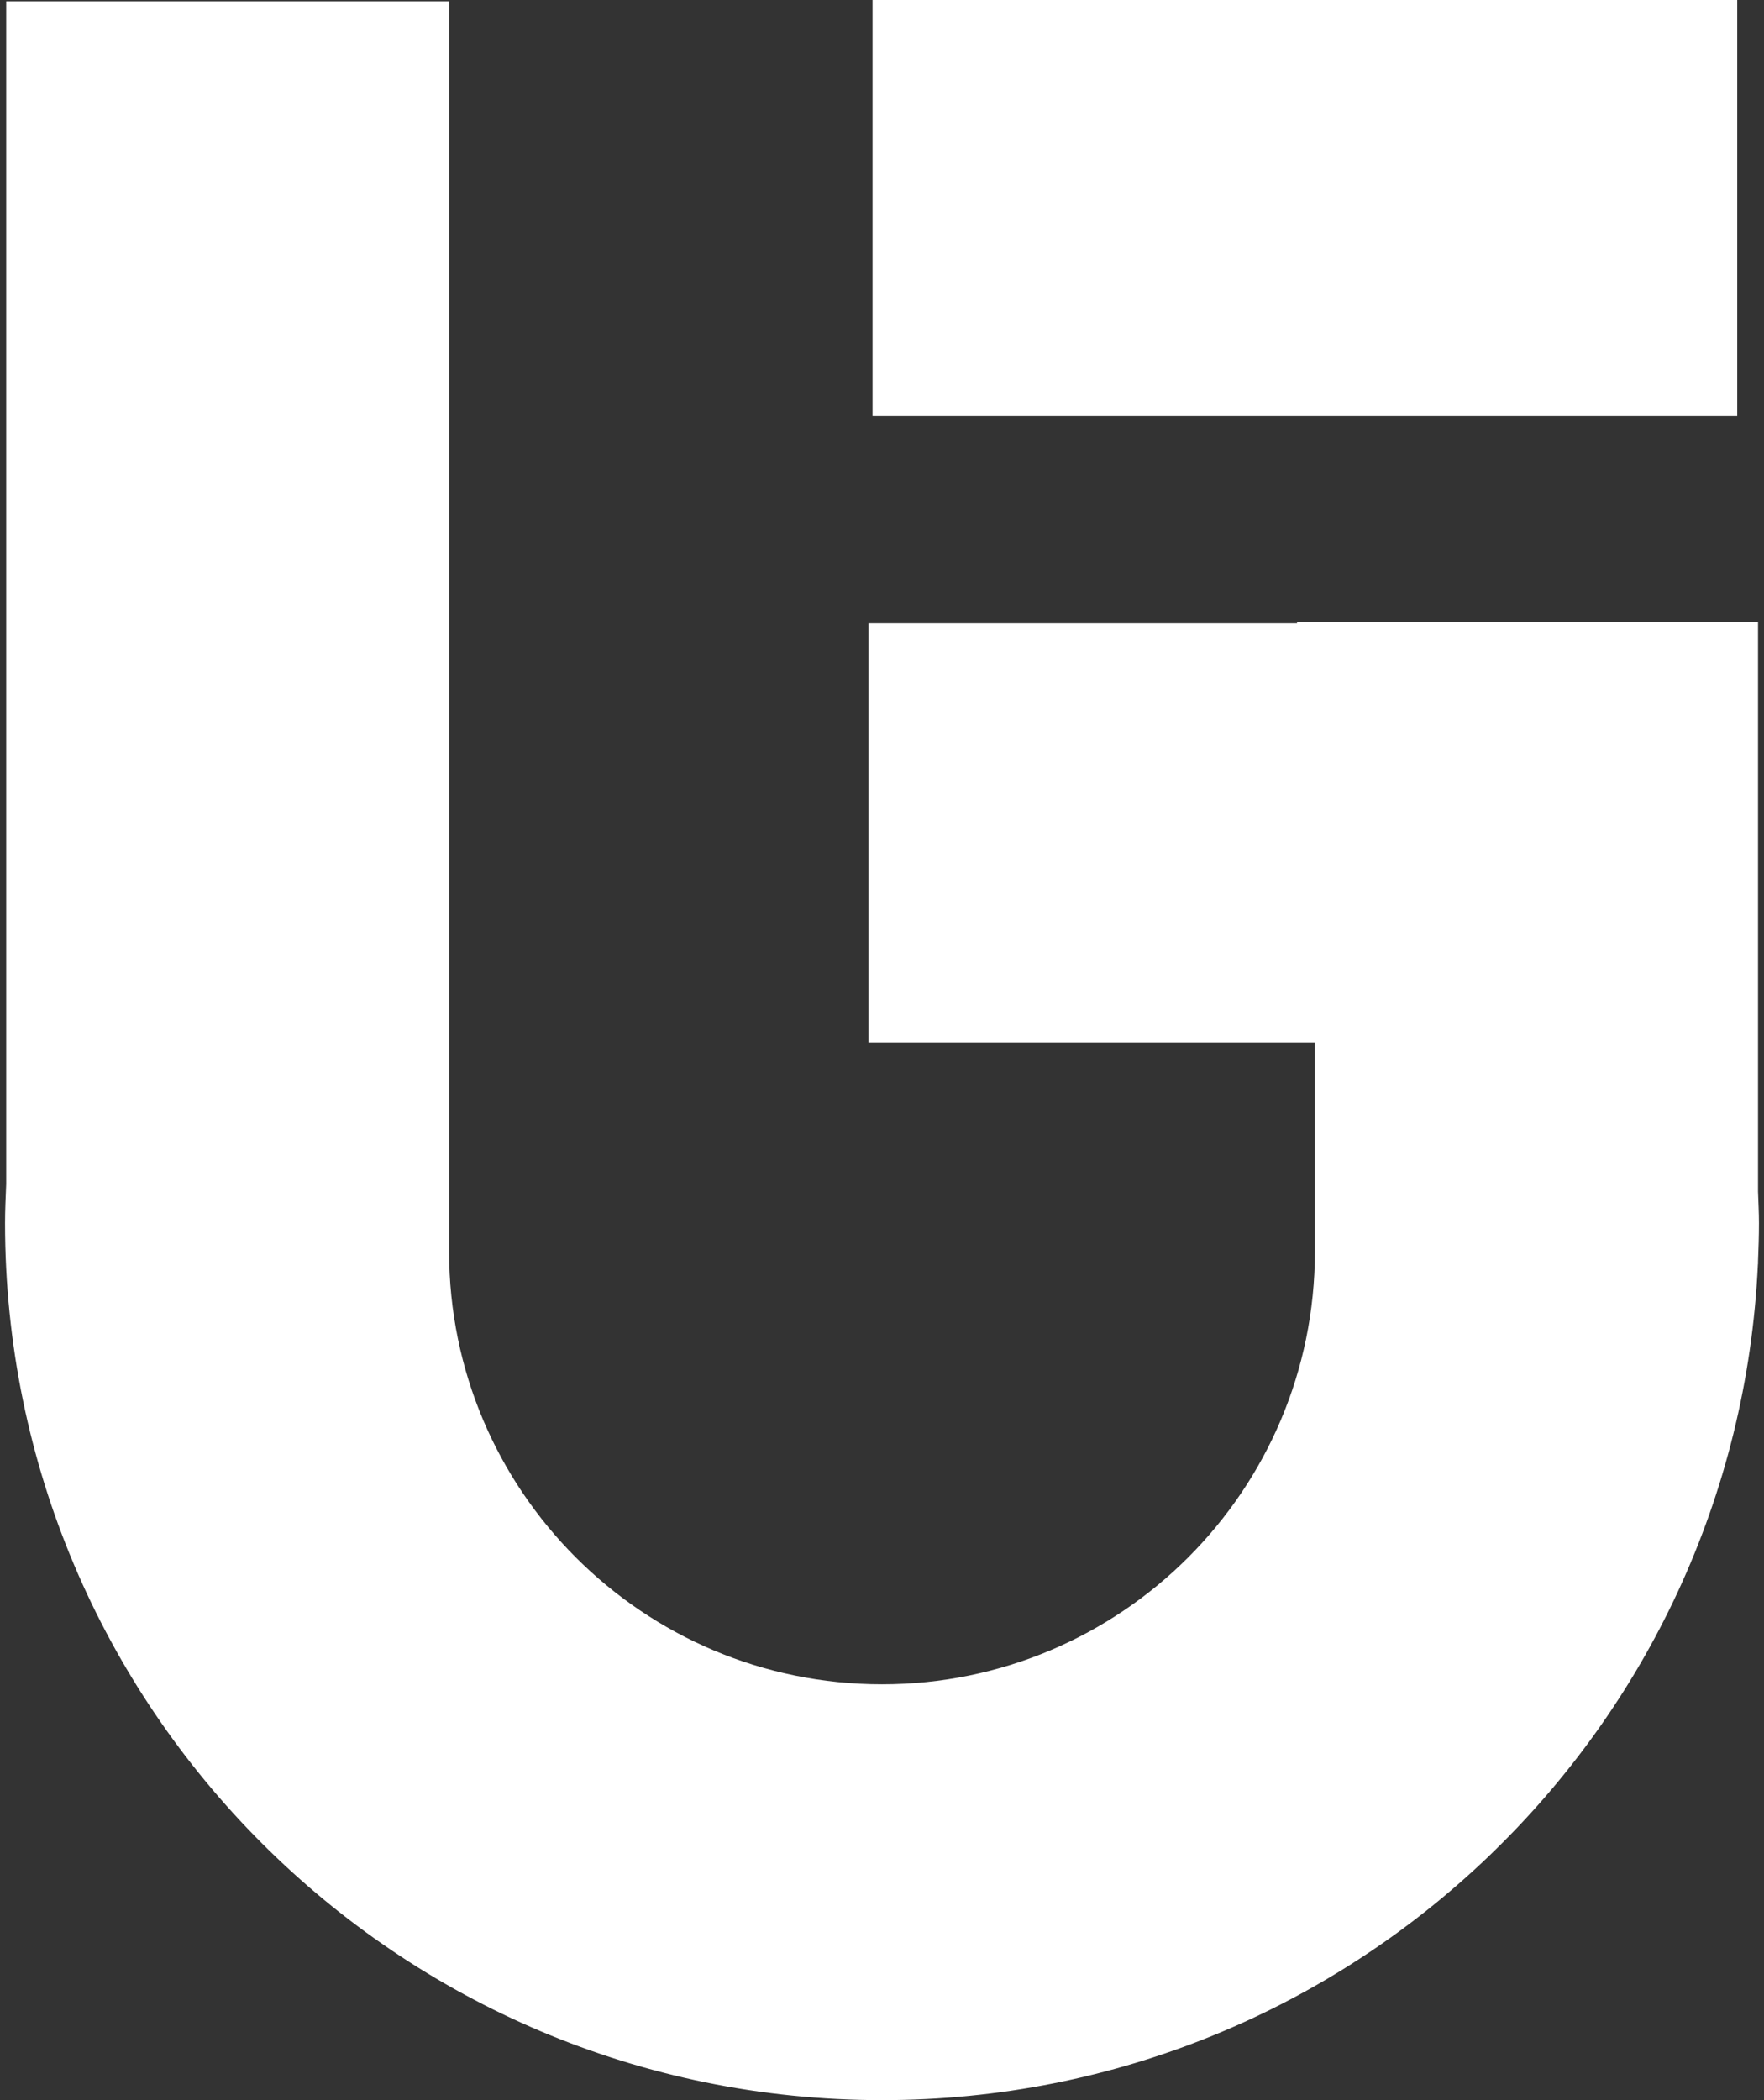
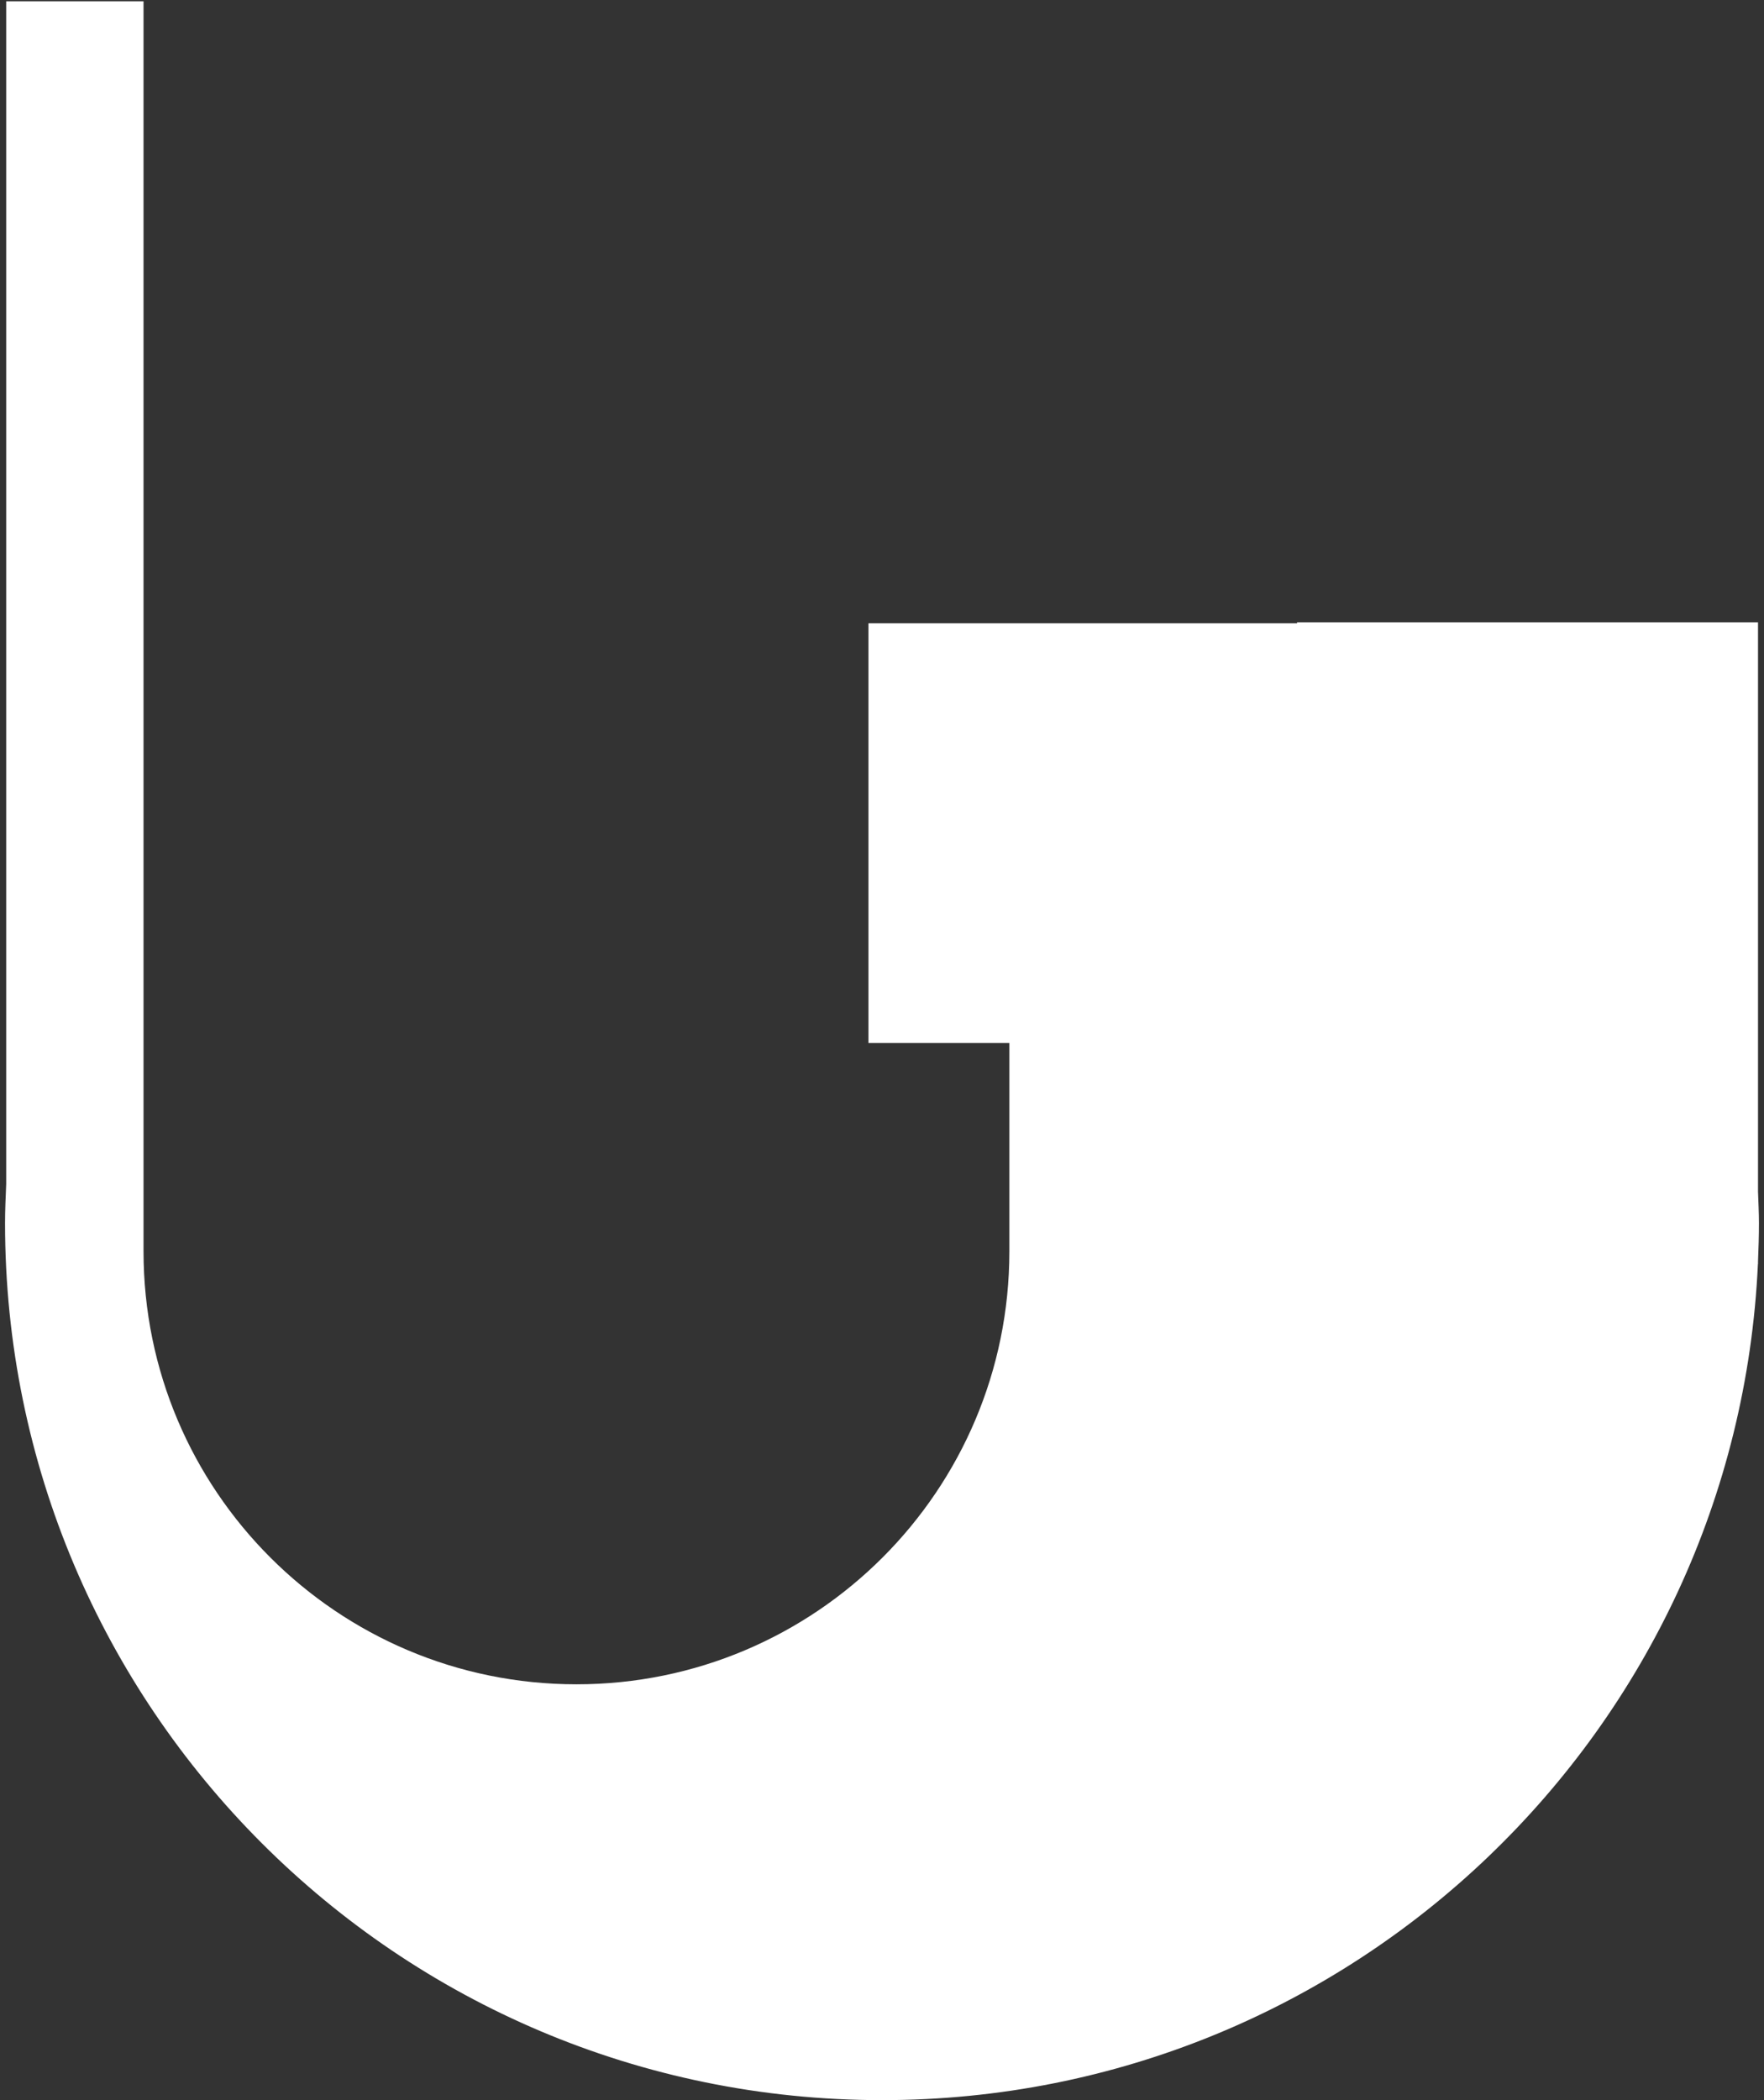
<svg xmlns="http://www.w3.org/2000/svg" version="1.1" id="Capa_1" x="0px" y="0px" viewBox="0 0 168 200" style="enable-background:new 0 0 168 200;" xml:space="preserve">
  <rect x="0" y="0" width="168" height="200" fill="#333333" stroke="none" />
  <style type="text/css">
	.st0{fill:#FFFFFF;}
</style>
  <g>
-     <rect x="83.1" class="st0" width="82.35" height="39.59" />
-     <path class="st0" d="M167.43,113.47V59.27h-43.9v0.09H82.71v39.97h29.1h13.42v19.78h0c0,0.02,0,0.04,0,0.06   c0,22.77-18.46,41.23-41.23,41.23s-41.23-18.46-41.23-41.23c0-0.02,0-0.04,0-0.06h0V0.12h-7.72H0.59v112.64   c-0.05,1.24-0.11,2.47-0.11,3.72C0.48,162.61,37.87,200,84,200c44.82,0,81.38-35.31,83.42-79.62h0.01v-0.26   c0.05-1.21,0.09-2.42,0.09-3.64C167.52,115.47,167.46,114.47,167.43,113.47z" />
+     <path class="st0" d="M167.43,113.47V59.27h-43.9v0.09H82.71v39.97h13.42v19.78h0c0,0.02,0,0.04,0,0.06   c0,22.77-18.46,41.23-41.23,41.23s-41.23-18.46-41.23-41.23c0-0.02,0-0.04,0-0.06h0V0.12h-7.72H0.59v112.64   c-0.05,1.24-0.11,2.47-0.11,3.72C0.48,162.61,37.87,200,84,200c44.82,0,81.38-35.31,83.42-79.62h0.01v-0.26   c0.05-1.21,0.09-2.42,0.09-3.64C167.52,115.47,167.46,114.47,167.43,113.47z" />
  </g>
</svg>